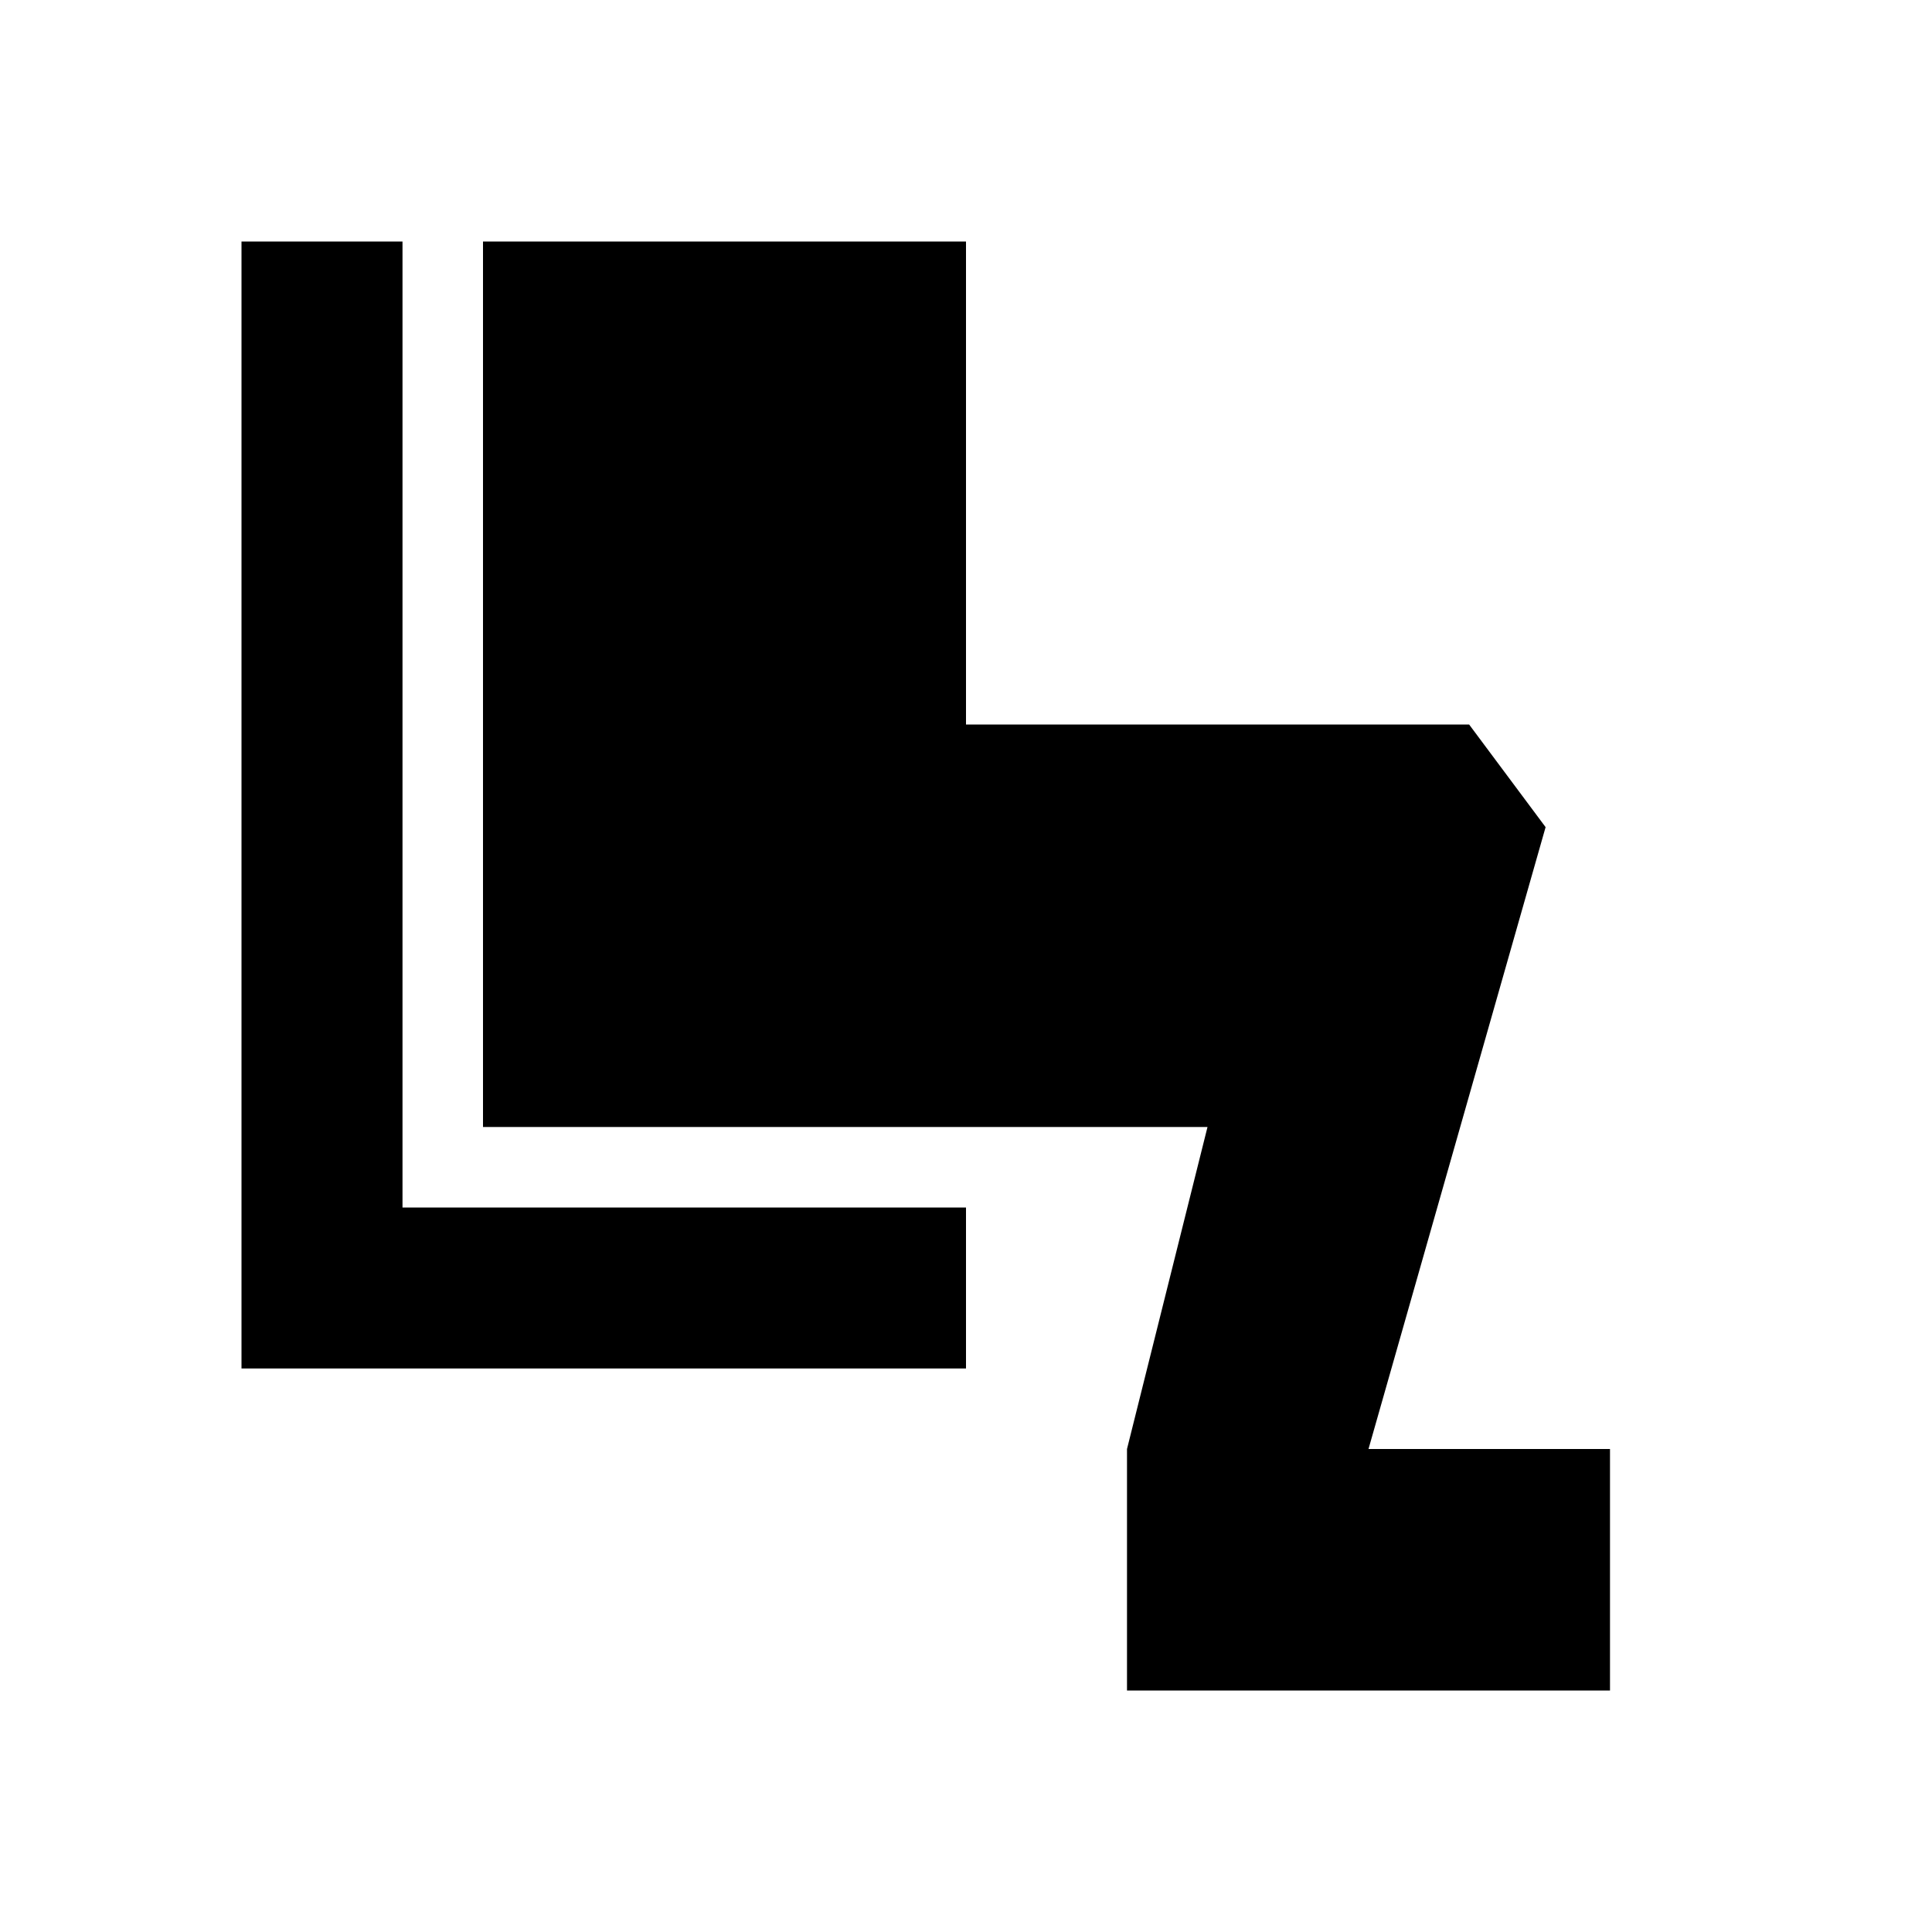
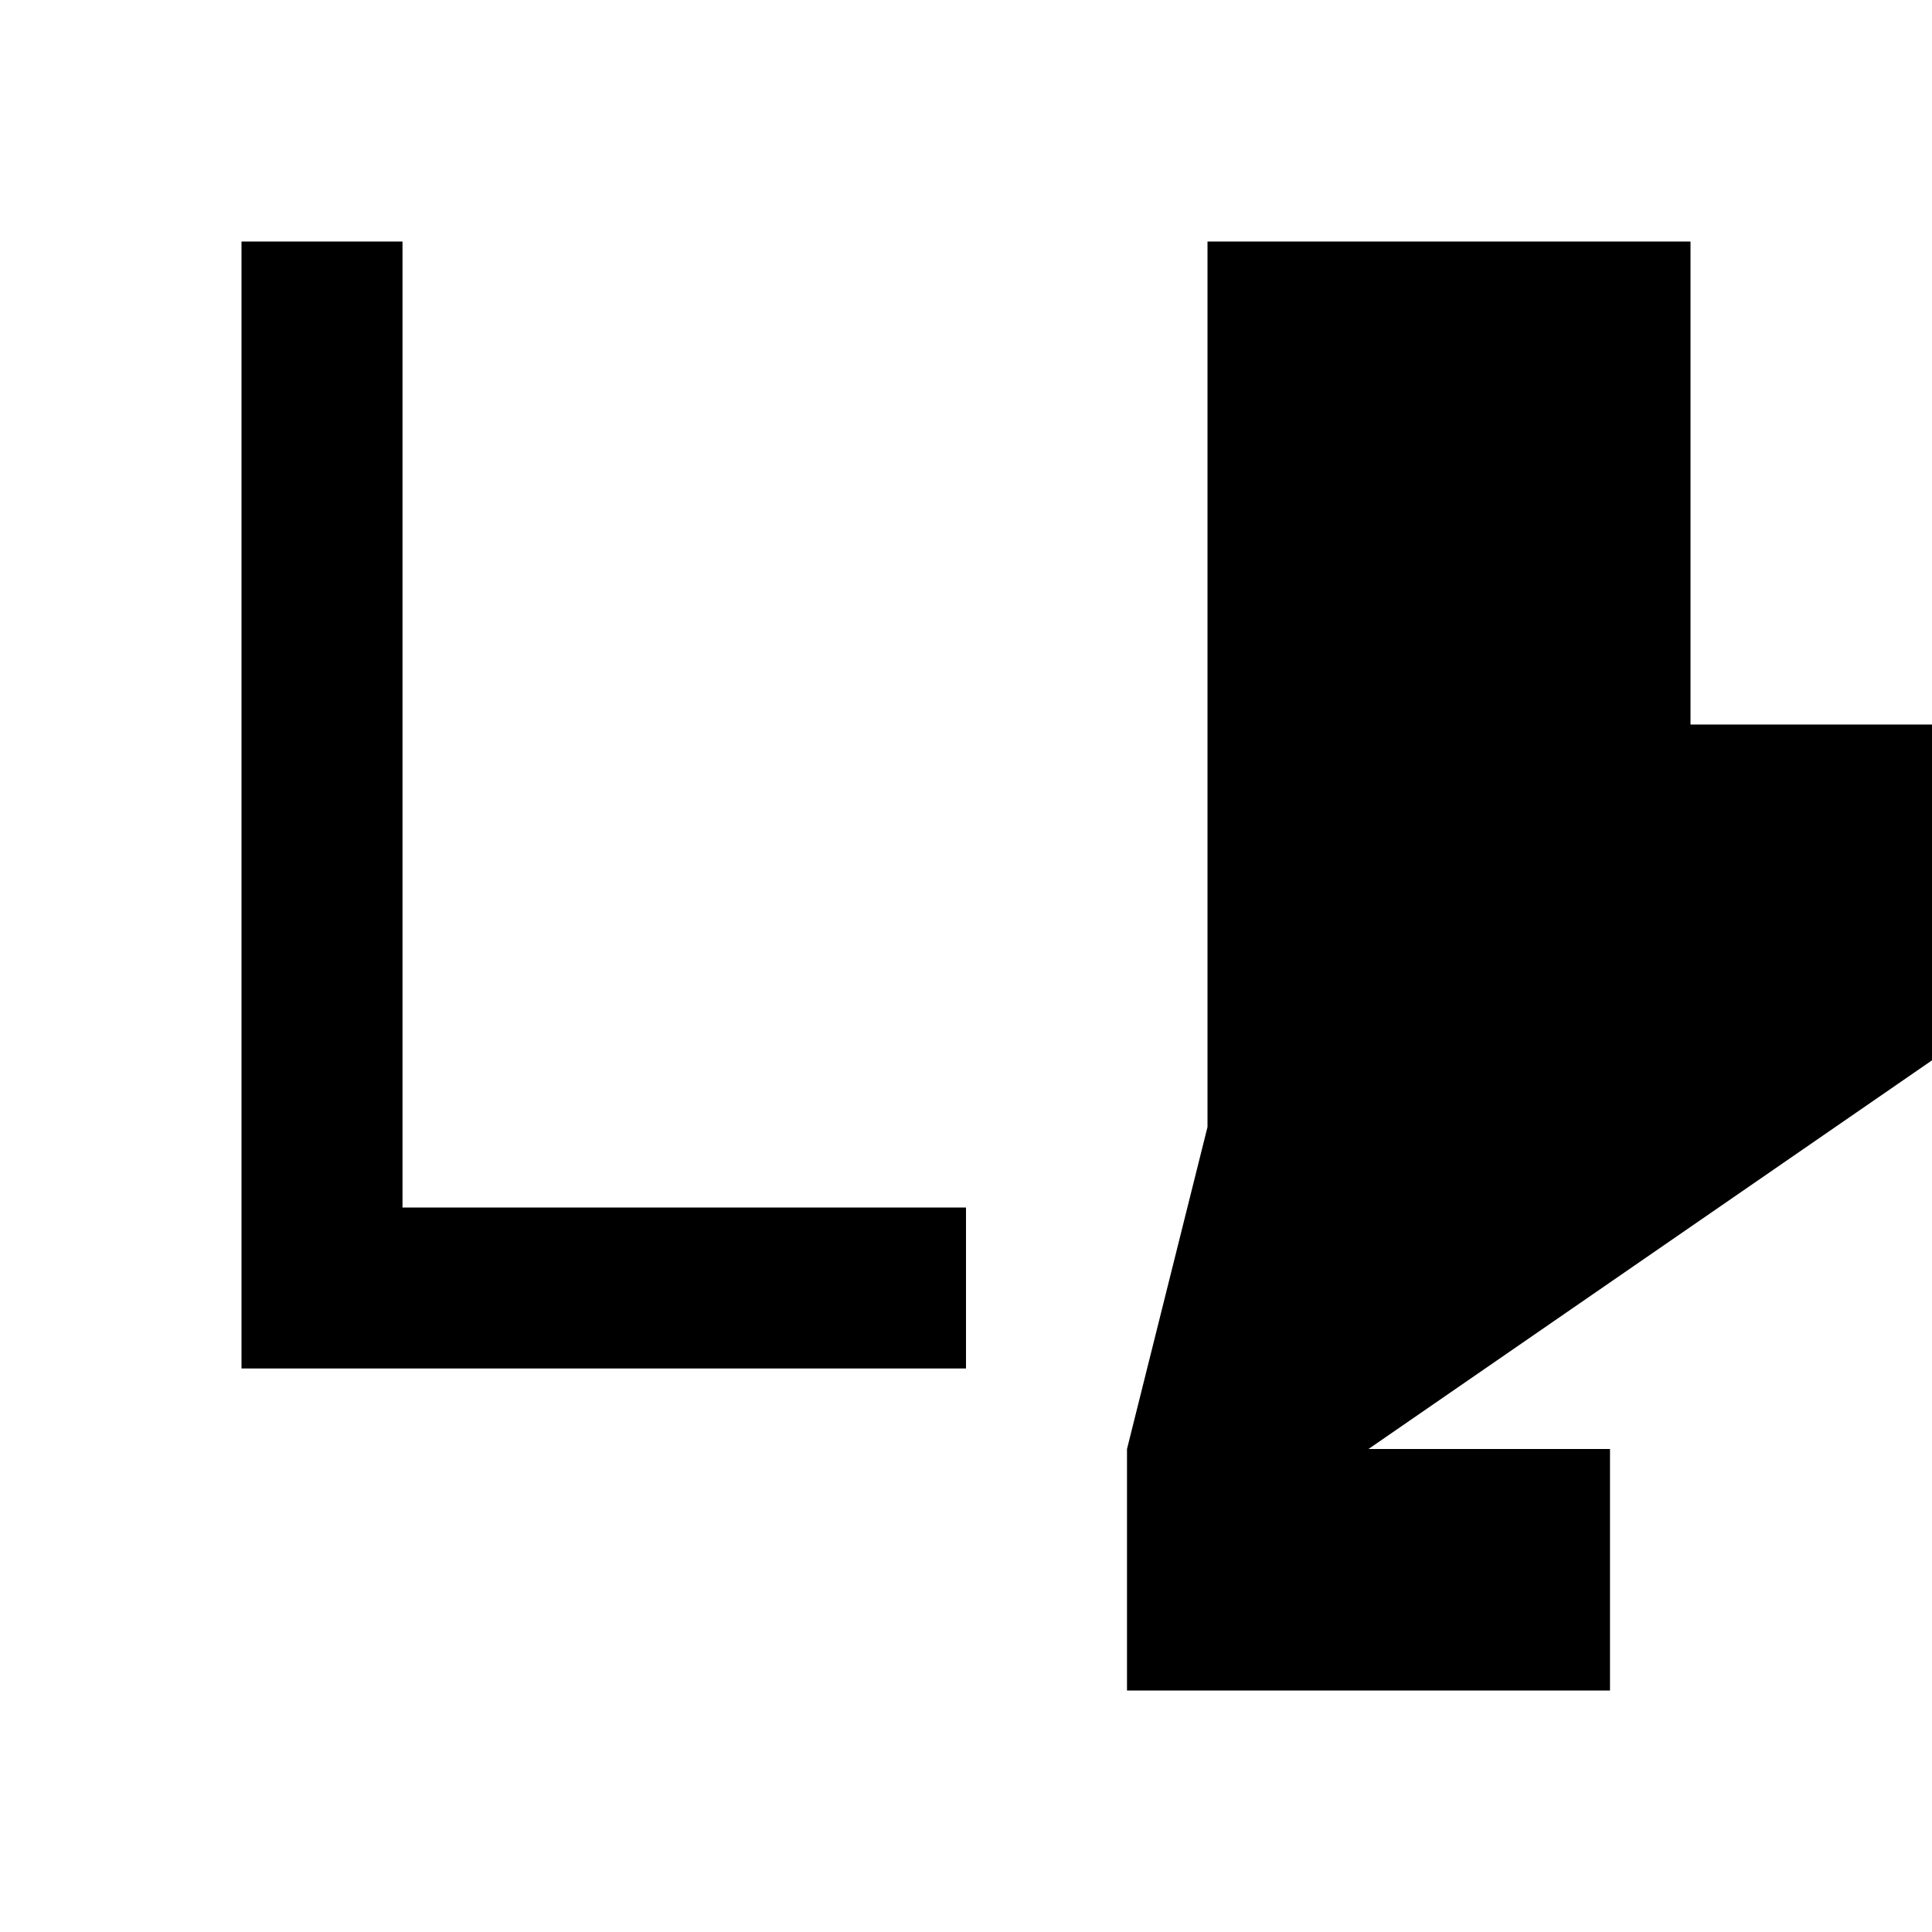
<svg xmlns="http://www.w3.org/2000/svg" width="800" height="800" viewBox="0 0 24 24">
-   <path fill="currentColor" d="M14 21v-3l1-4H6V3h6v6h6.25l.95 1.275L17 18h3v3zm-2-4H3V3h2v12h7z" />
+   <path fill="currentColor" d="M14 21v-3l1-4V3h6v6h6.25l.95 1.275L17 18h3v3zm-2-4H3V3h2v12h7z" />
</svg>